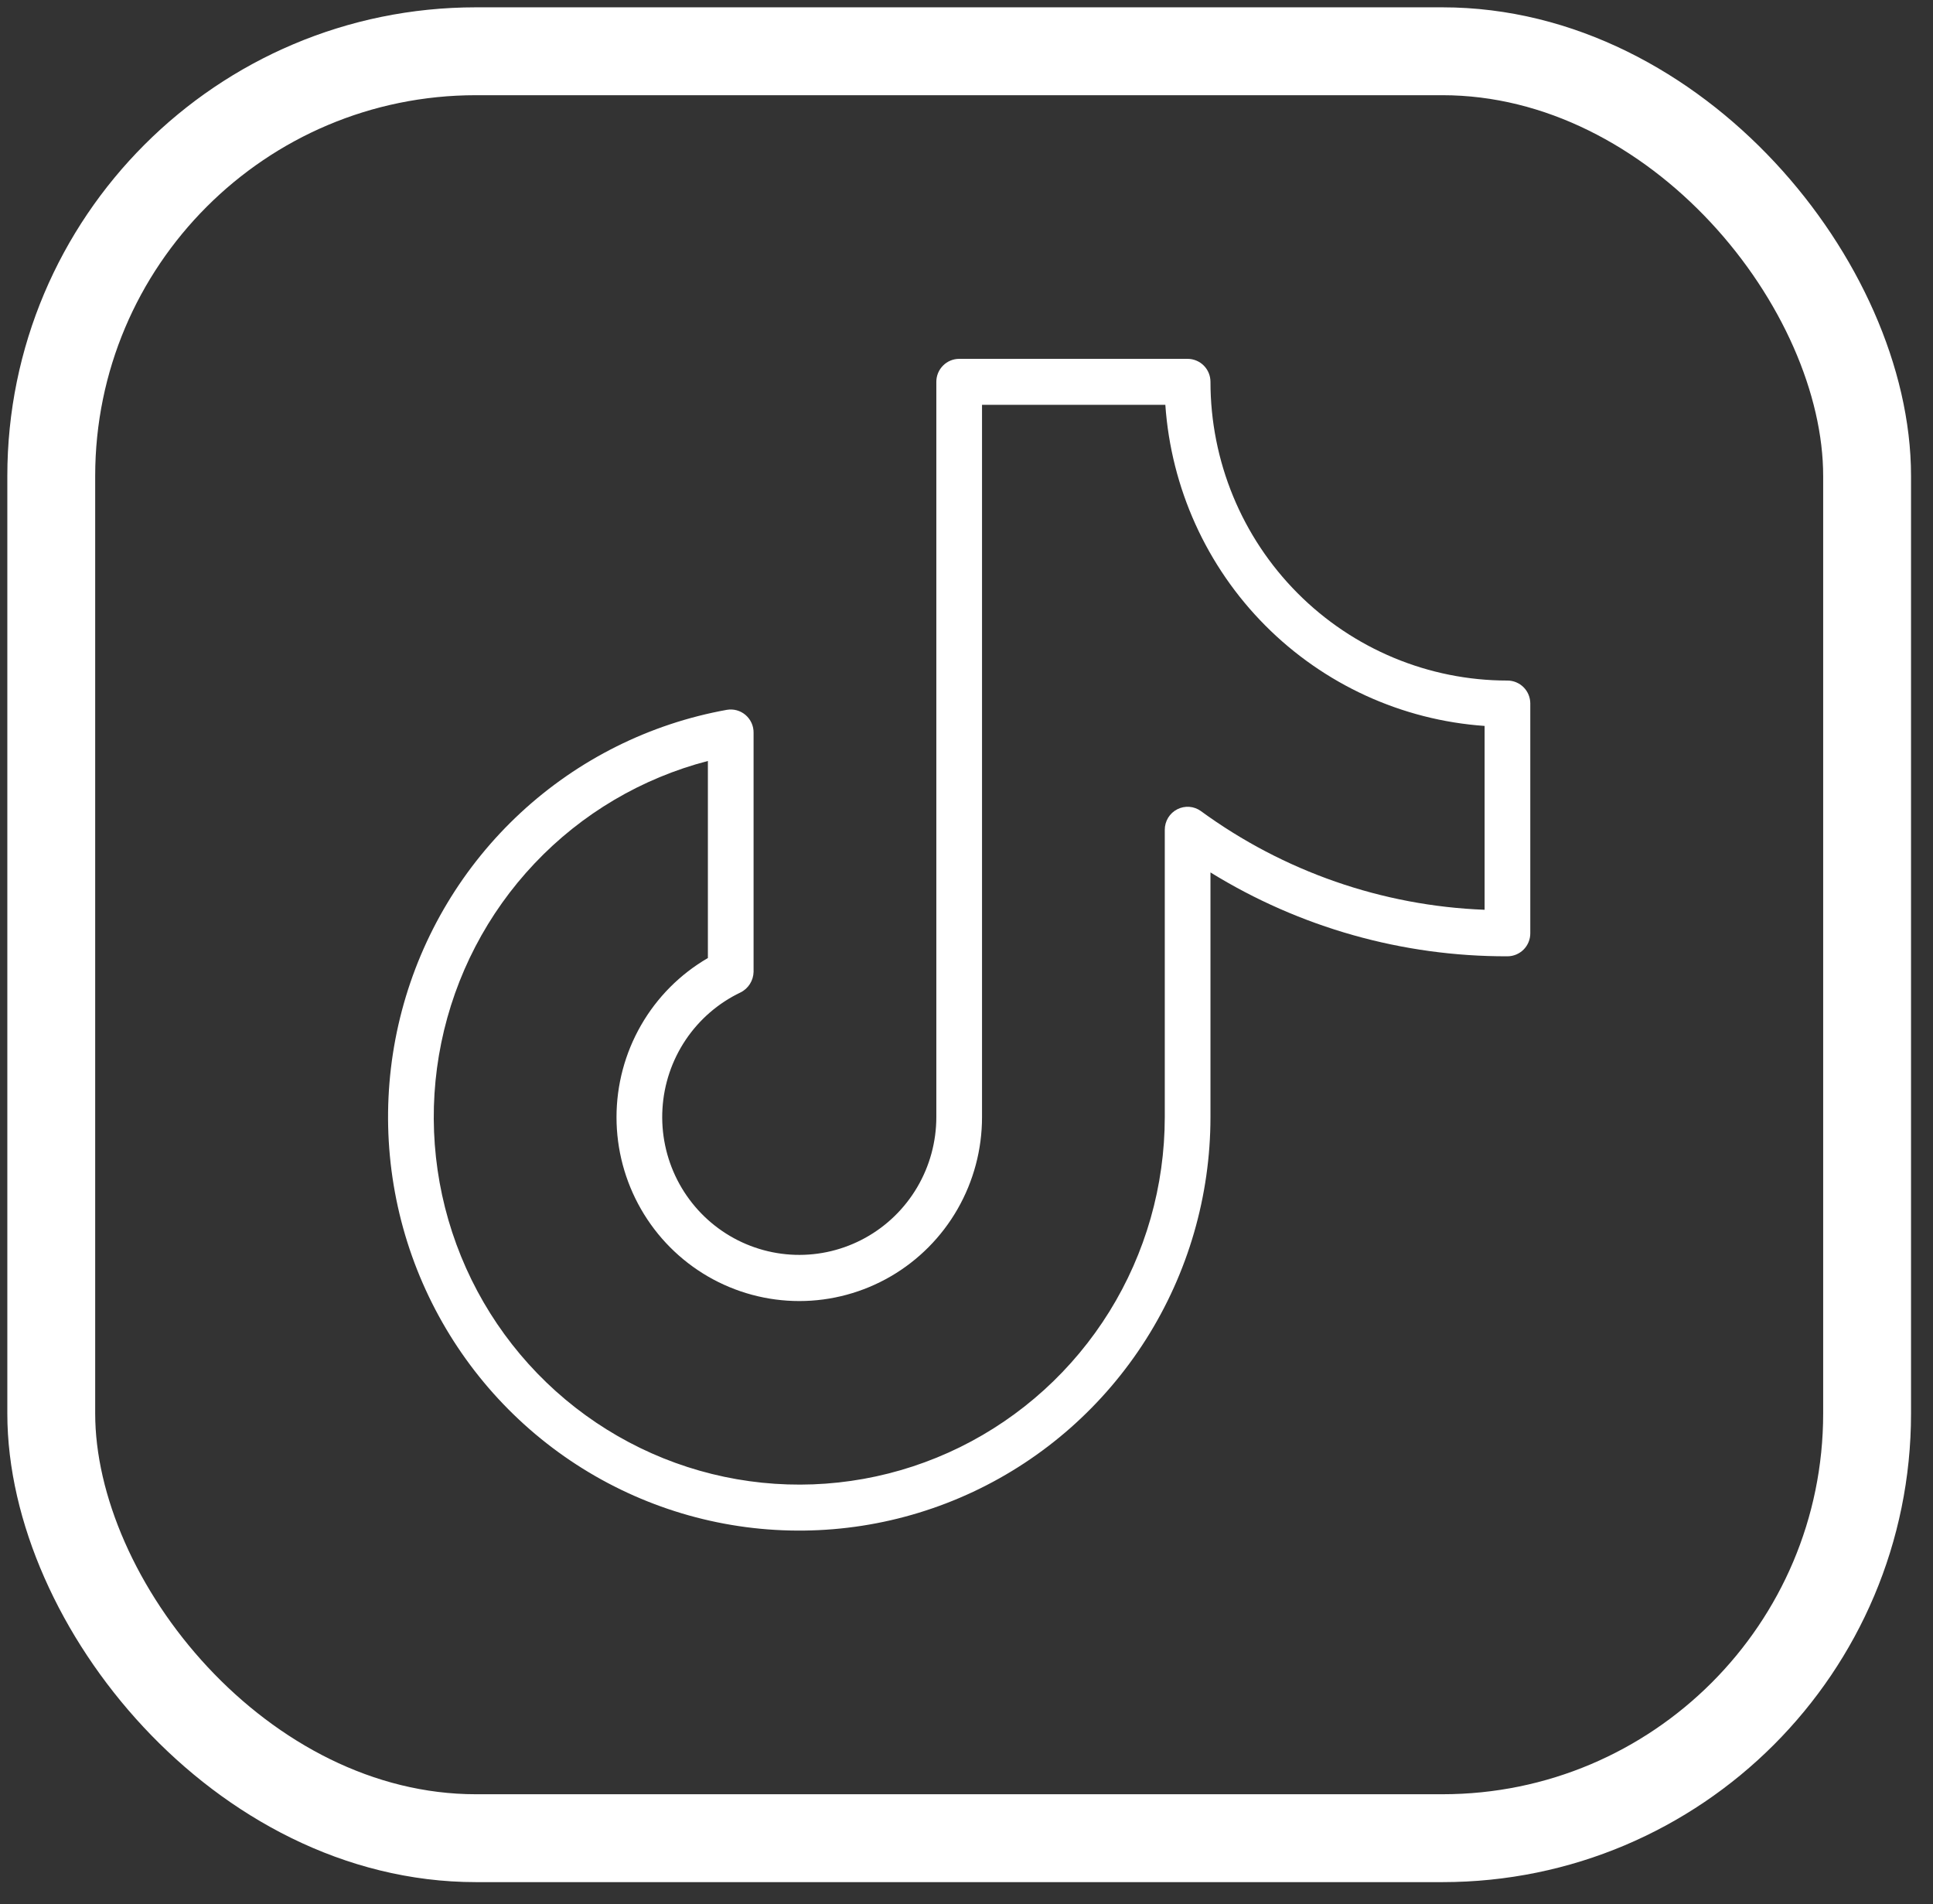
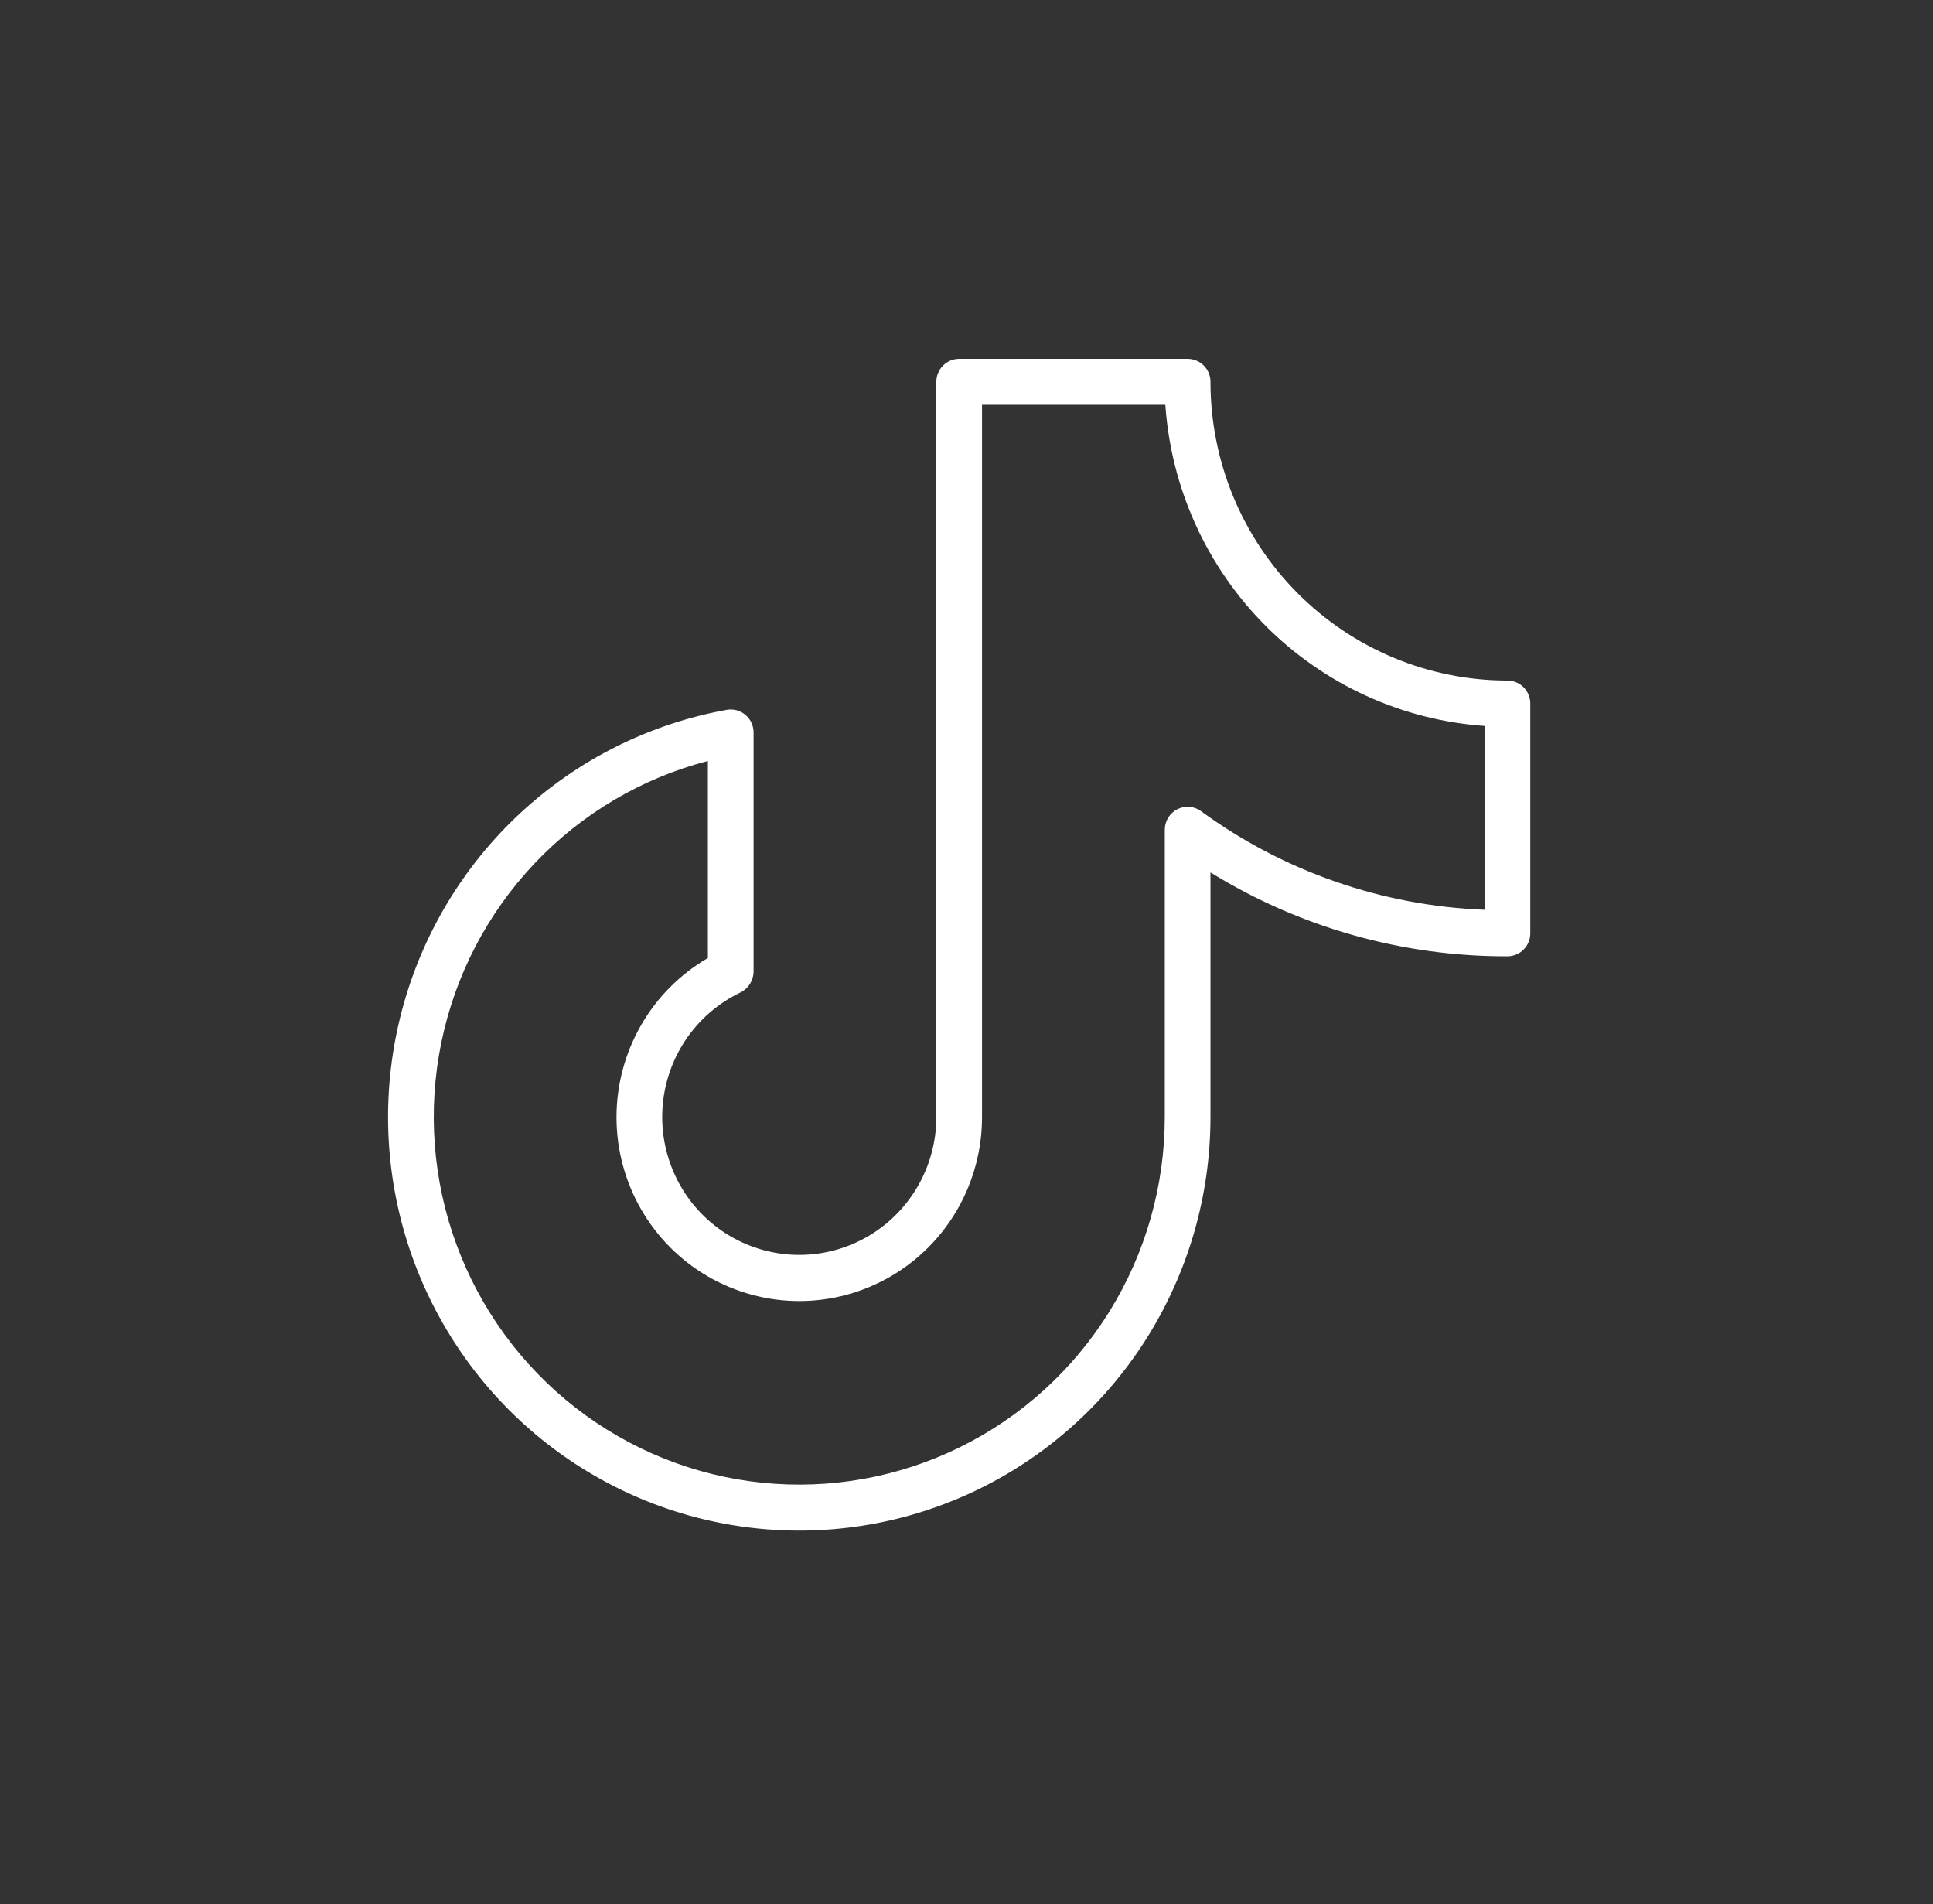
<svg xmlns="http://www.w3.org/2000/svg" width="66" height="65" viewBox="0 0 66 65" fill="none">
  <rect x="0" y="0" width="66" height="65" fill="#333333" stroke="none" />
-   <rect x="1.75" y="1.75" width="62" height="61" rx="14.5" stroke="white" stroke-width="3" />
  <path d="M51.47 23.232C48.781 23.232 46.202 22.158 44.3 20.245C42.398 18.333 41.33 15.739 41.33 13.034C41.33 12.826 41.248 12.627 41.102 12.48C40.955 12.333 40.757 12.25 40.55 12.25H32.75C32.543 12.25 32.345 12.333 32.199 12.48C32.052 12.627 31.97 12.826 31.97 13.034V38.136C31.969 38.978 31.744 39.804 31.317 40.529C30.891 41.253 30.279 41.85 29.546 42.255C28.812 42.661 27.984 42.862 27.147 42.836C26.31 42.81 25.495 42.559 24.788 42.109C24.08 41.659 23.506 41.026 23.124 40.277C22.743 39.527 22.568 38.689 22.619 37.848C22.669 37.008 22.943 36.196 23.411 35.498C23.879 34.801 24.525 34.242 25.282 33.88C25.414 33.816 25.525 33.715 25.604 33.591C25.683 33.466 25.727 33.322 25.73 33.175V25.017C25.732 24.901 25.708 24.786 25.661 24.681C25.613 24.576 25.543 24.482 25.456 24.407C25.368 24.332 25.265 24.277 25.154 24.247C25.043 24.217 24.927 24.212 24.814 24.232C22.185 24.706 19.745 25.924 17.78 27.743C15.815 29.562 14.407 31.907 13.721 34.503C13.035 37.099 13.099 39.837 13.906 42.398C14.714 44.958 16.23 47.233 18.278 48.957C20.326 50.681 22.82 51.782 25.468 52.131C28.117 52.479 30.809 52.061 33.229 50.925C35.649 49.789 37.696 47.982 39.131 45.717C40.566 43.452 41.329 40.822 41.33 38.136V29.782C44.38 31.664 47.891 32.655 51.47 32.645C51.677 32.645 51.875 32.562 52.022 32.415C52.168 32.268 52.25 32.069 52.25 31.861V24.016C52.25 23.808 52.168 23.609 52.022 23.462C51.875 23.315 51.677 23.232 51.47 23.232ZM50.69 31.057C47.198 30.924 43.825 29.75 40.998 27.684C40.883 27.602 40.748 27.553 40.607 27.543C40.466 27.533 40.325 27.561 40.199 27.625C40.069 27.691 39.96 27.791 39.884 27.916C39.809 28.041 39.769 28.184 39.77 28.331V38.136C39.769 40.483 39.113 42.783 37.878 44.774C36.642 46.765 34.876 48.368 32.78 49.401C30.684 50.433 28.342 50.854 26.02 50.615C23.699 50.377 21.49 49.488 19.645 48.05C17.8 46.612 16.393 44.683 15.584 42.481C14.775 40.28 14.596 37.894 15.067 35.596C15.538 33.297 16.641 31.177 18.25 29.477C19.859 27.776 21.91 26.564 24.17 25.977V32.704C23.221 33.255 22.433 34.047 21.886 35.001C21.338 35.955 21.05 37.038 21.05 38.139C21.05 39.241 21.339 40.323 21.887 41.277C22.434 42.231 23.222 43.023 24.171 43.574C25.12 44.124 26.196 44.414 27.292 44.414C28.387 44.414 29.463 44.123 30.412 43.572C31.36 43.021 32.148 42.229 32.695 41.274C33.242 40.32 33.53 39.238 33.53 38.136V13.819H39.789C39.985 16.661 41.196 19.337 43.2 21.352C45.203 23.366 47.864 24.584 50.69 24.781V31.057Z" fill="white" />
</svg>